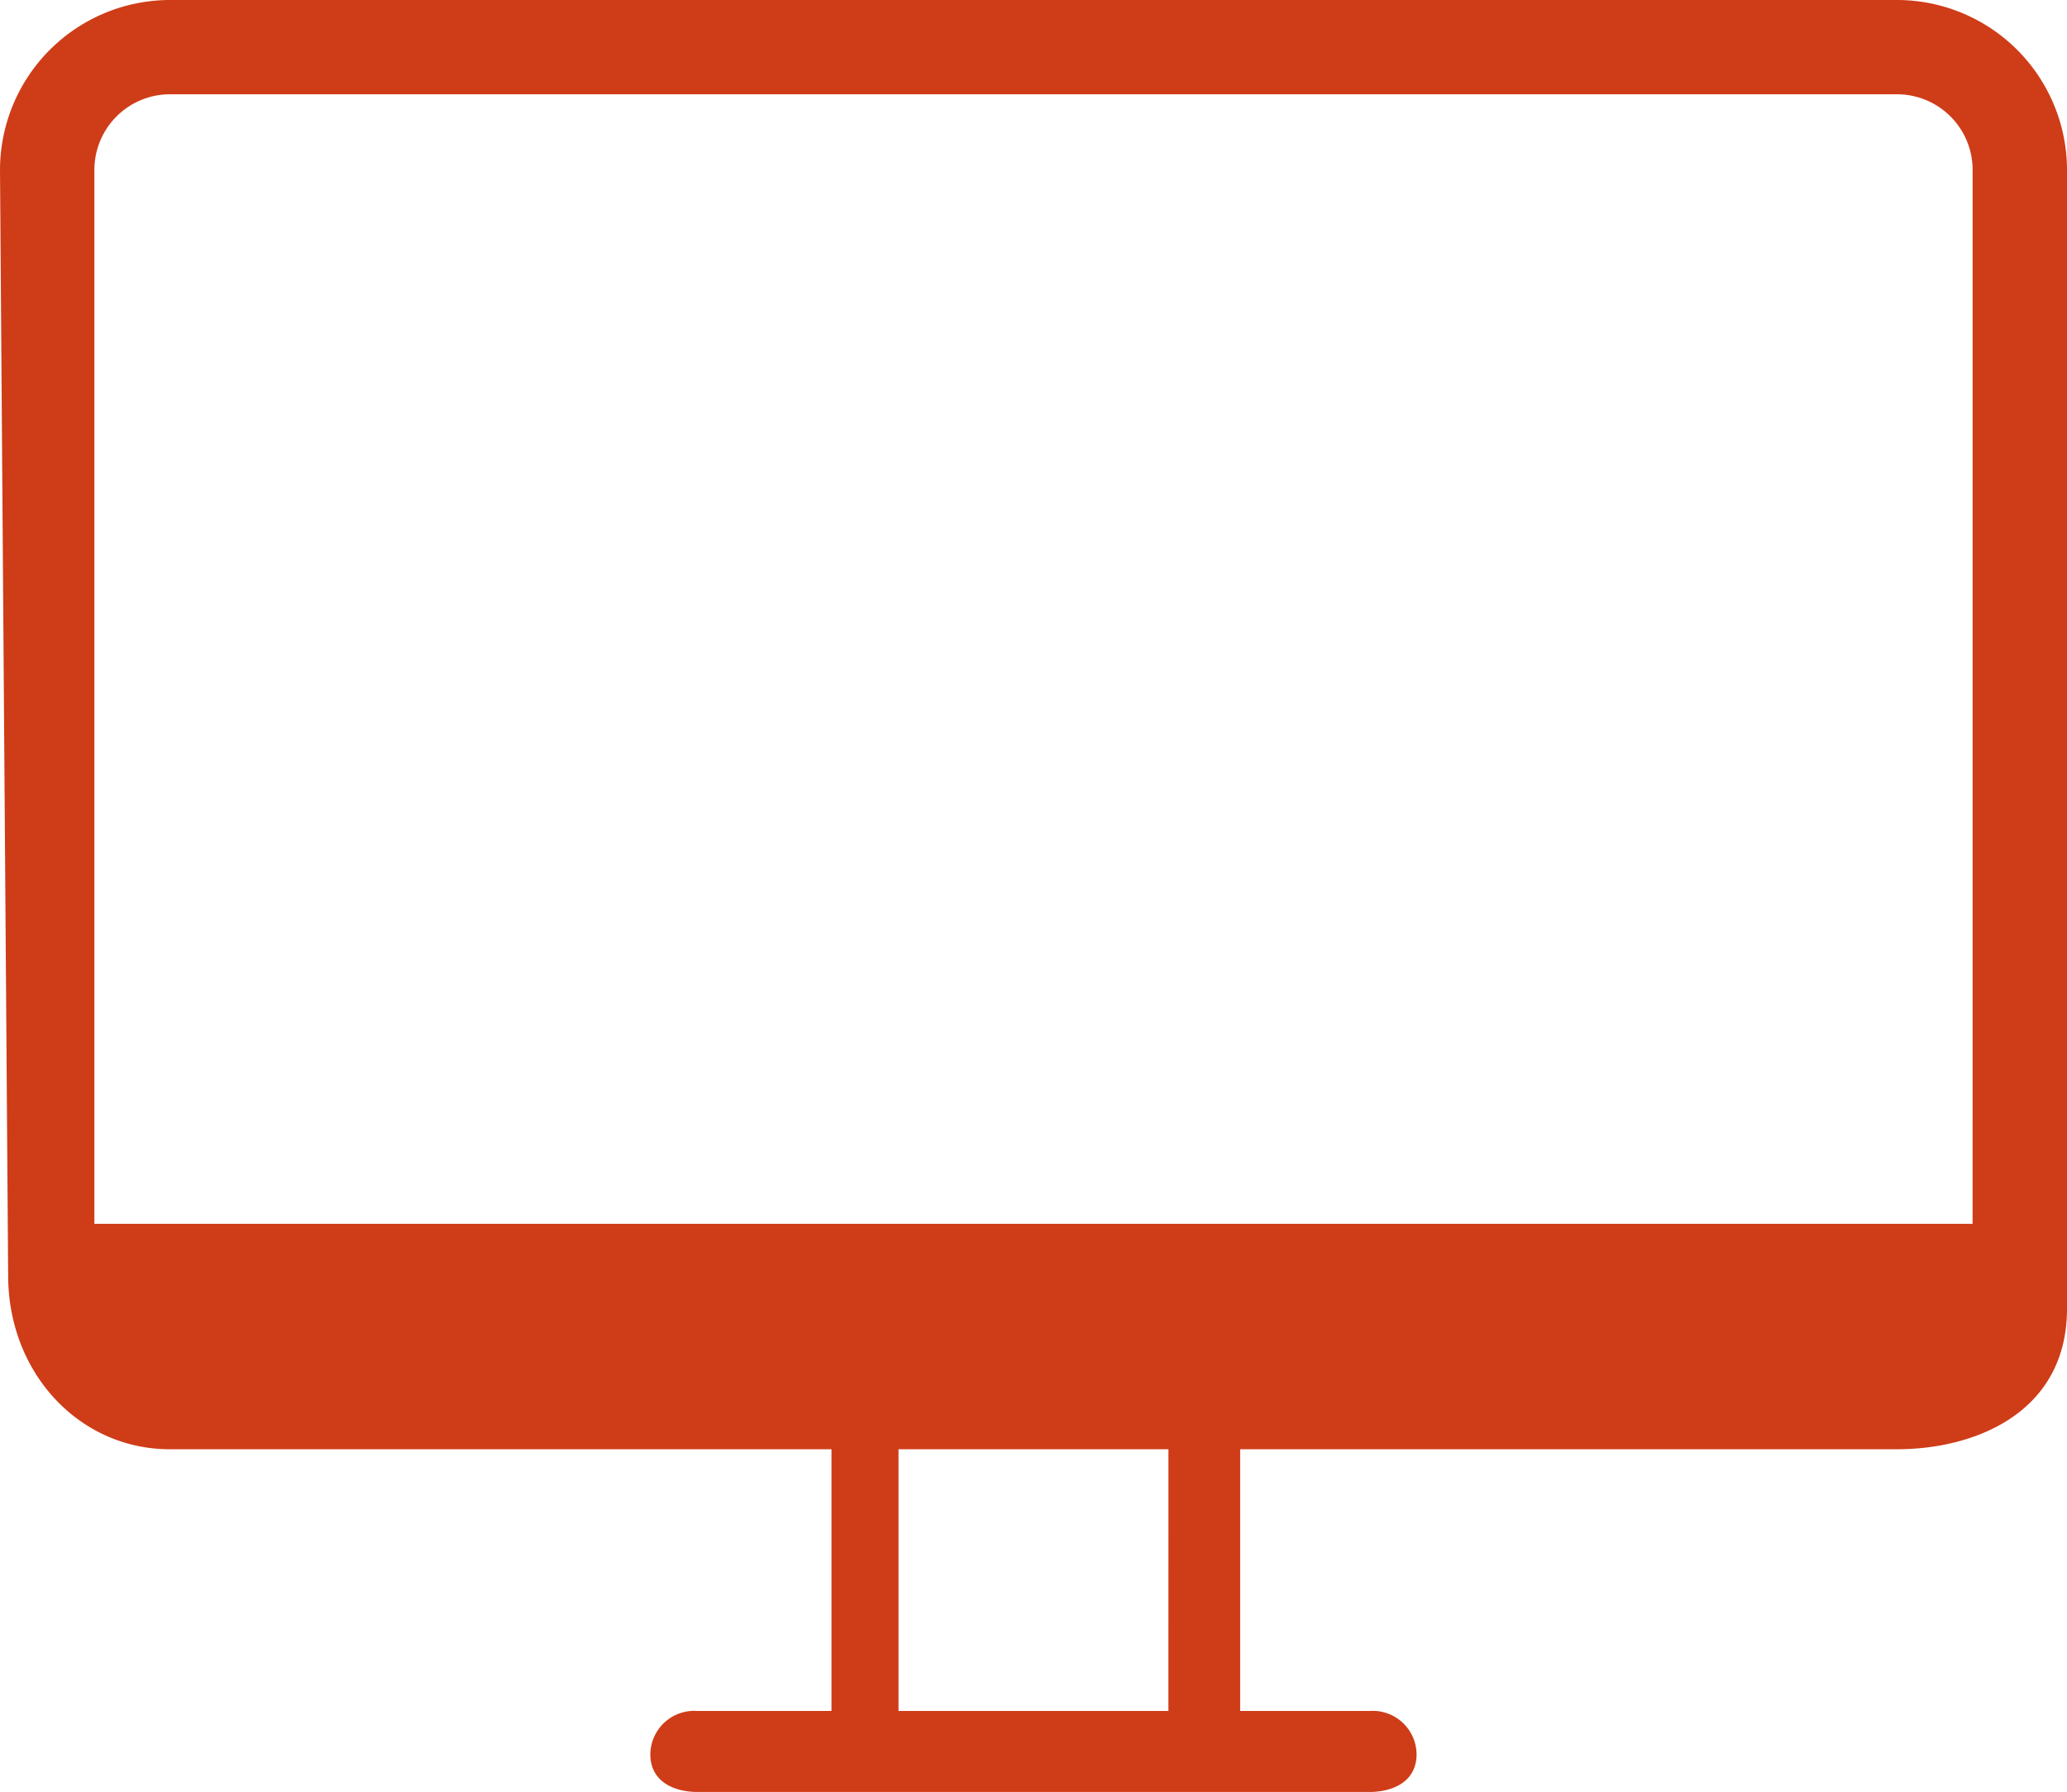
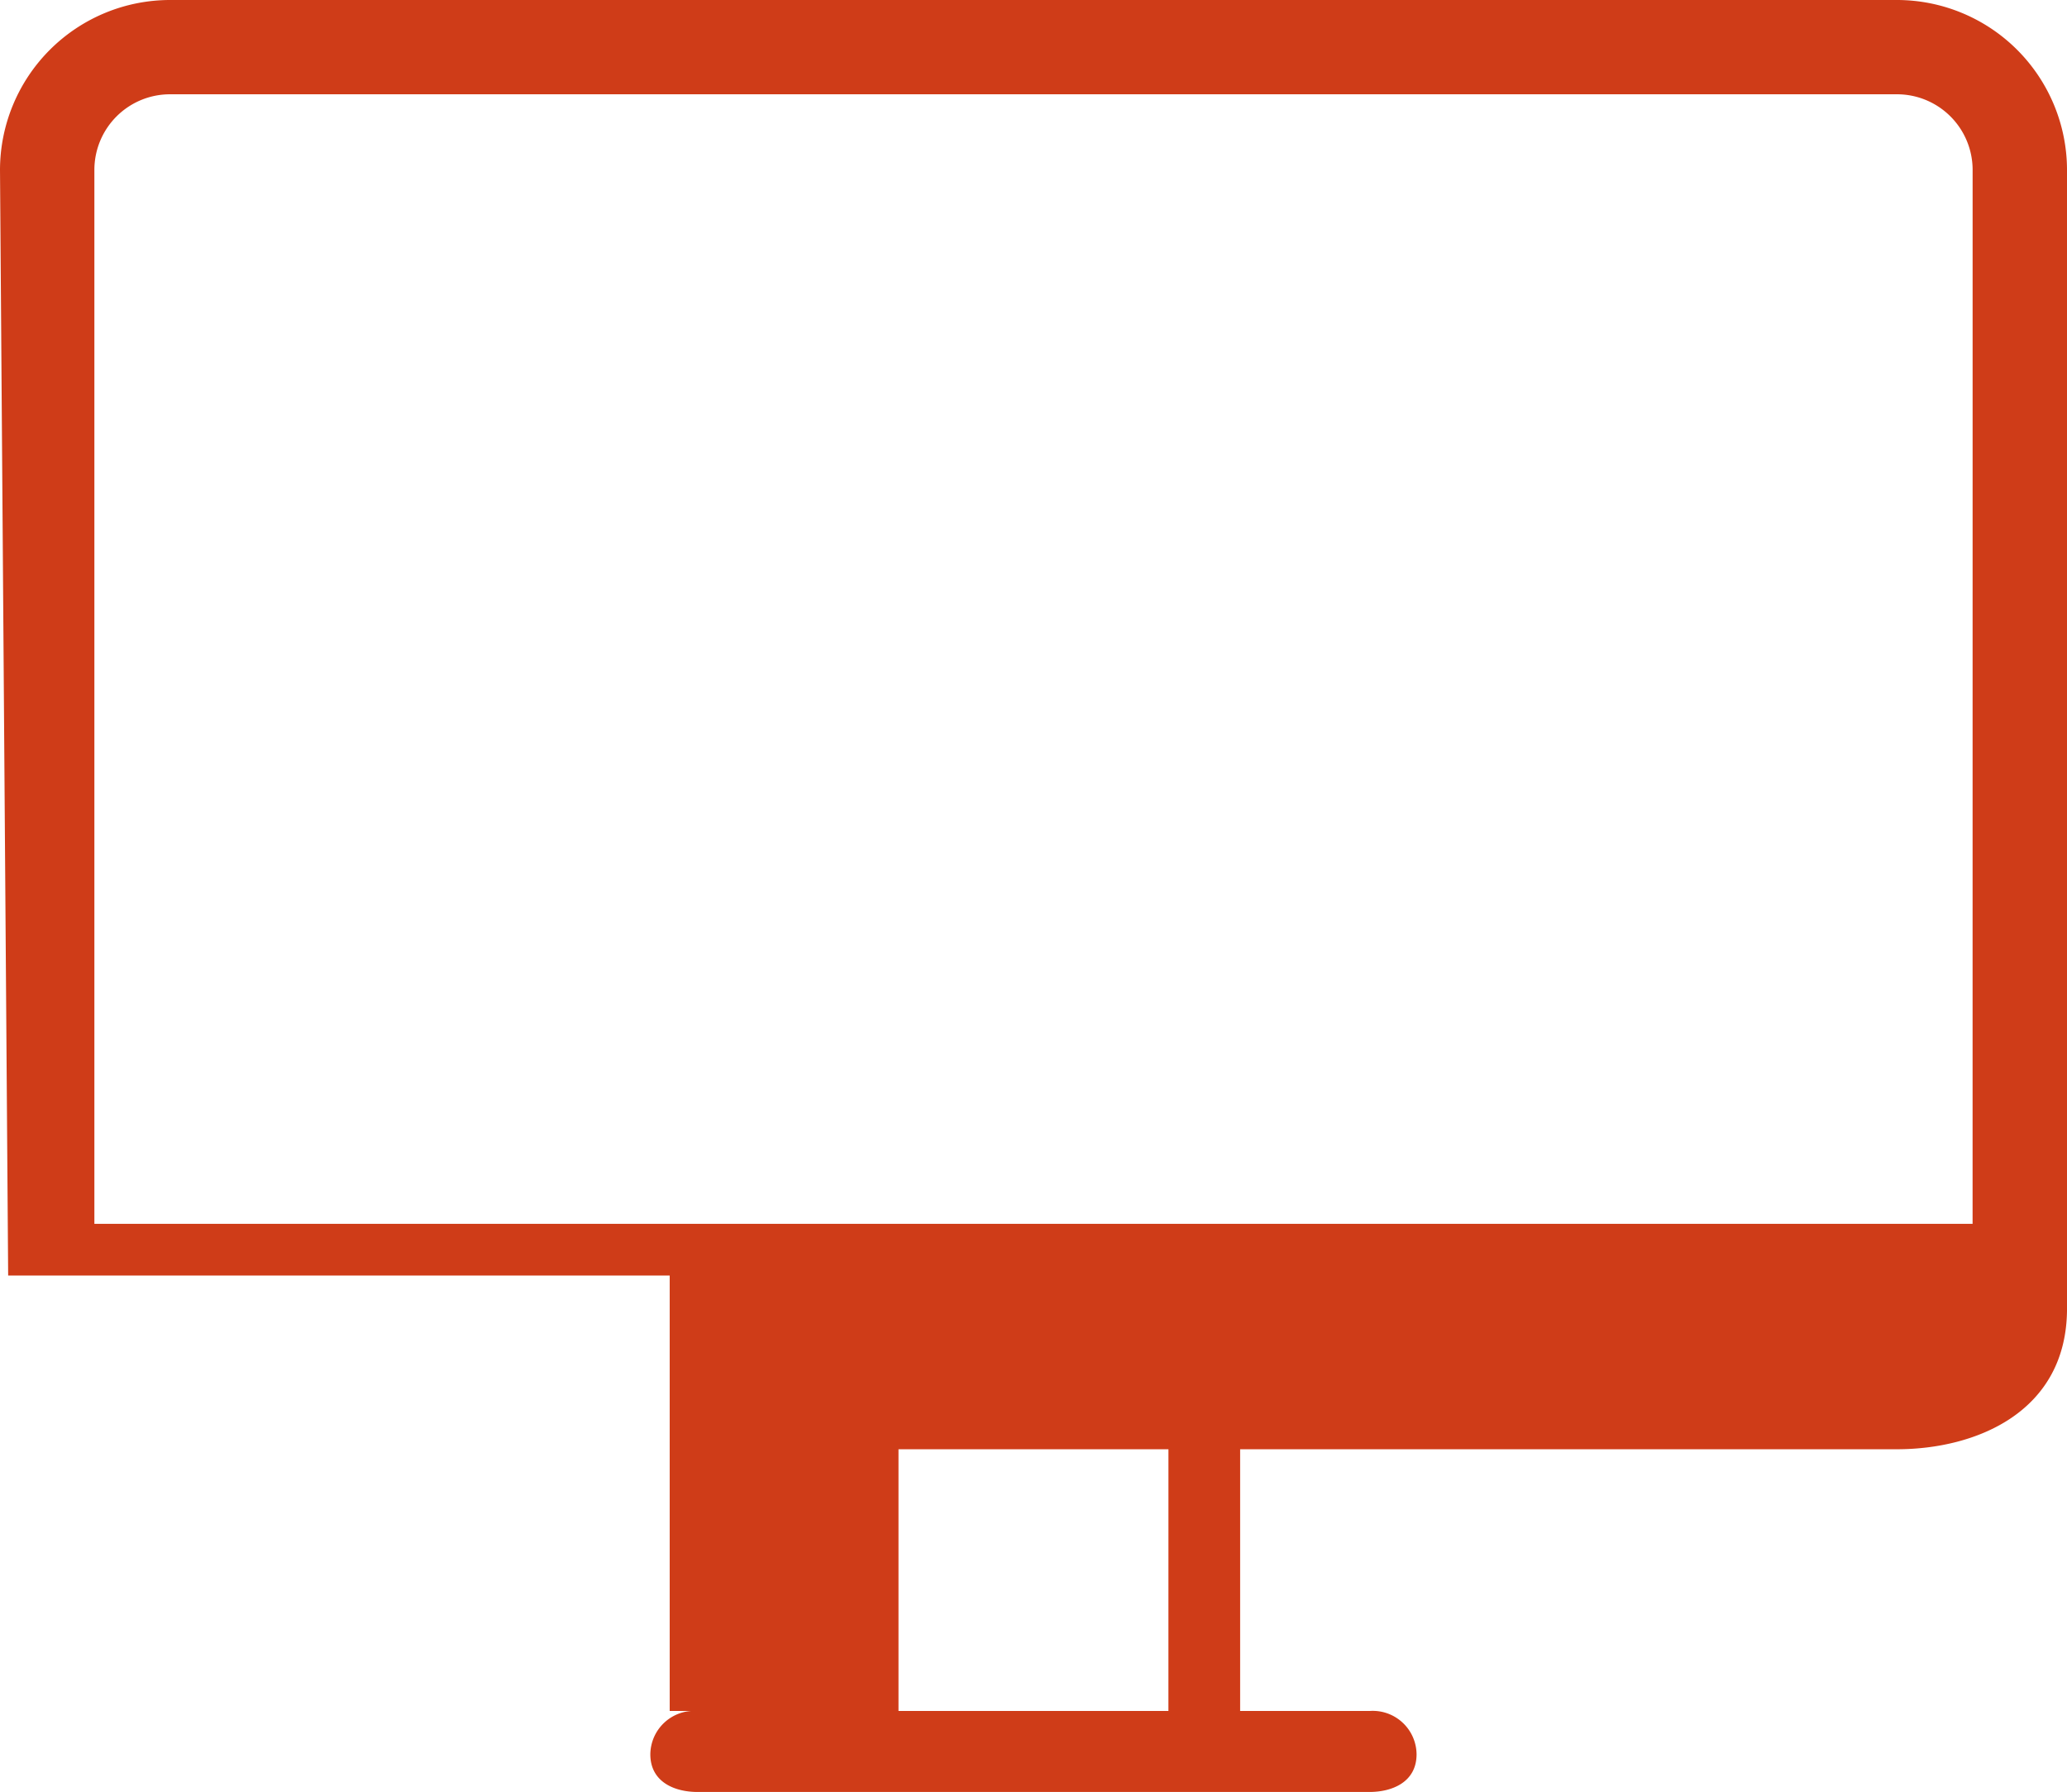
<svg xmlns="http://www.w3.org/2000/svg" width="144.854" height="125.557" viewBox="0 0 144.854 125.557">
-   <path id="icon-pc" d="M281.127,967.99a3.075,3.075,0,0,0-3.307,3.034c0,1.95,1.709,2.64,3.307,2.64h47.09c1.594,0,3.3-.691,3.3-2.64a3.072,3.072,0,0,0-3.3-3.034h-9.064V949.651h46.033c5.5,0,11.914-2.581,11.914-9.861V860.013a11.924,11.924,0,0,0-11.914-11.906H244.155a11.923,11.923,0,0,0-11.91,11.906l.572,77.468c0,6.827,4.98,12.171,11.337,12.171h46.36V967.99Zm33,0H295.211V949.651h18.918Zm56.356-34.135H238.859V860.013a5.3,5.3,0,0,1,5.3-5.3H365.185a5.3,5.3,0,0,1,5.3,5.3Z" transform="translate(-232.245 -848.107)" fill="#cf3c18" />
+   <path id="icon-pc" d="M281.127,967.99a3.075,3.075,0,0,0-3.307,3.034c0,1.95,1.709,2.64,3.307,2.64h47.09c1.594,0,3.3-.691,3.3-2.64a3.072,3.072,0,0,0-3.3-3.034h-9.064V949.651h46.033c5.5,0,11.914-2.581,11.914-9.861V860.013a11.924,11.924,0,0,0-11.914-11.906H244.155a11.923,11.923,0,0,0-11.91,11.906l.572,77.468h46.36V967.99Zm33,0H295.211V949.651h18.918Zm56.356-34.135H238.859V860.013a5.3,5.3,0,0,1,5.3-5.3H365.185a5.3,5.3,0,0,1,5.3,5.3Z" transform="translate(-232.245 -848.107)" fill="#cf3c18" />
</svg>